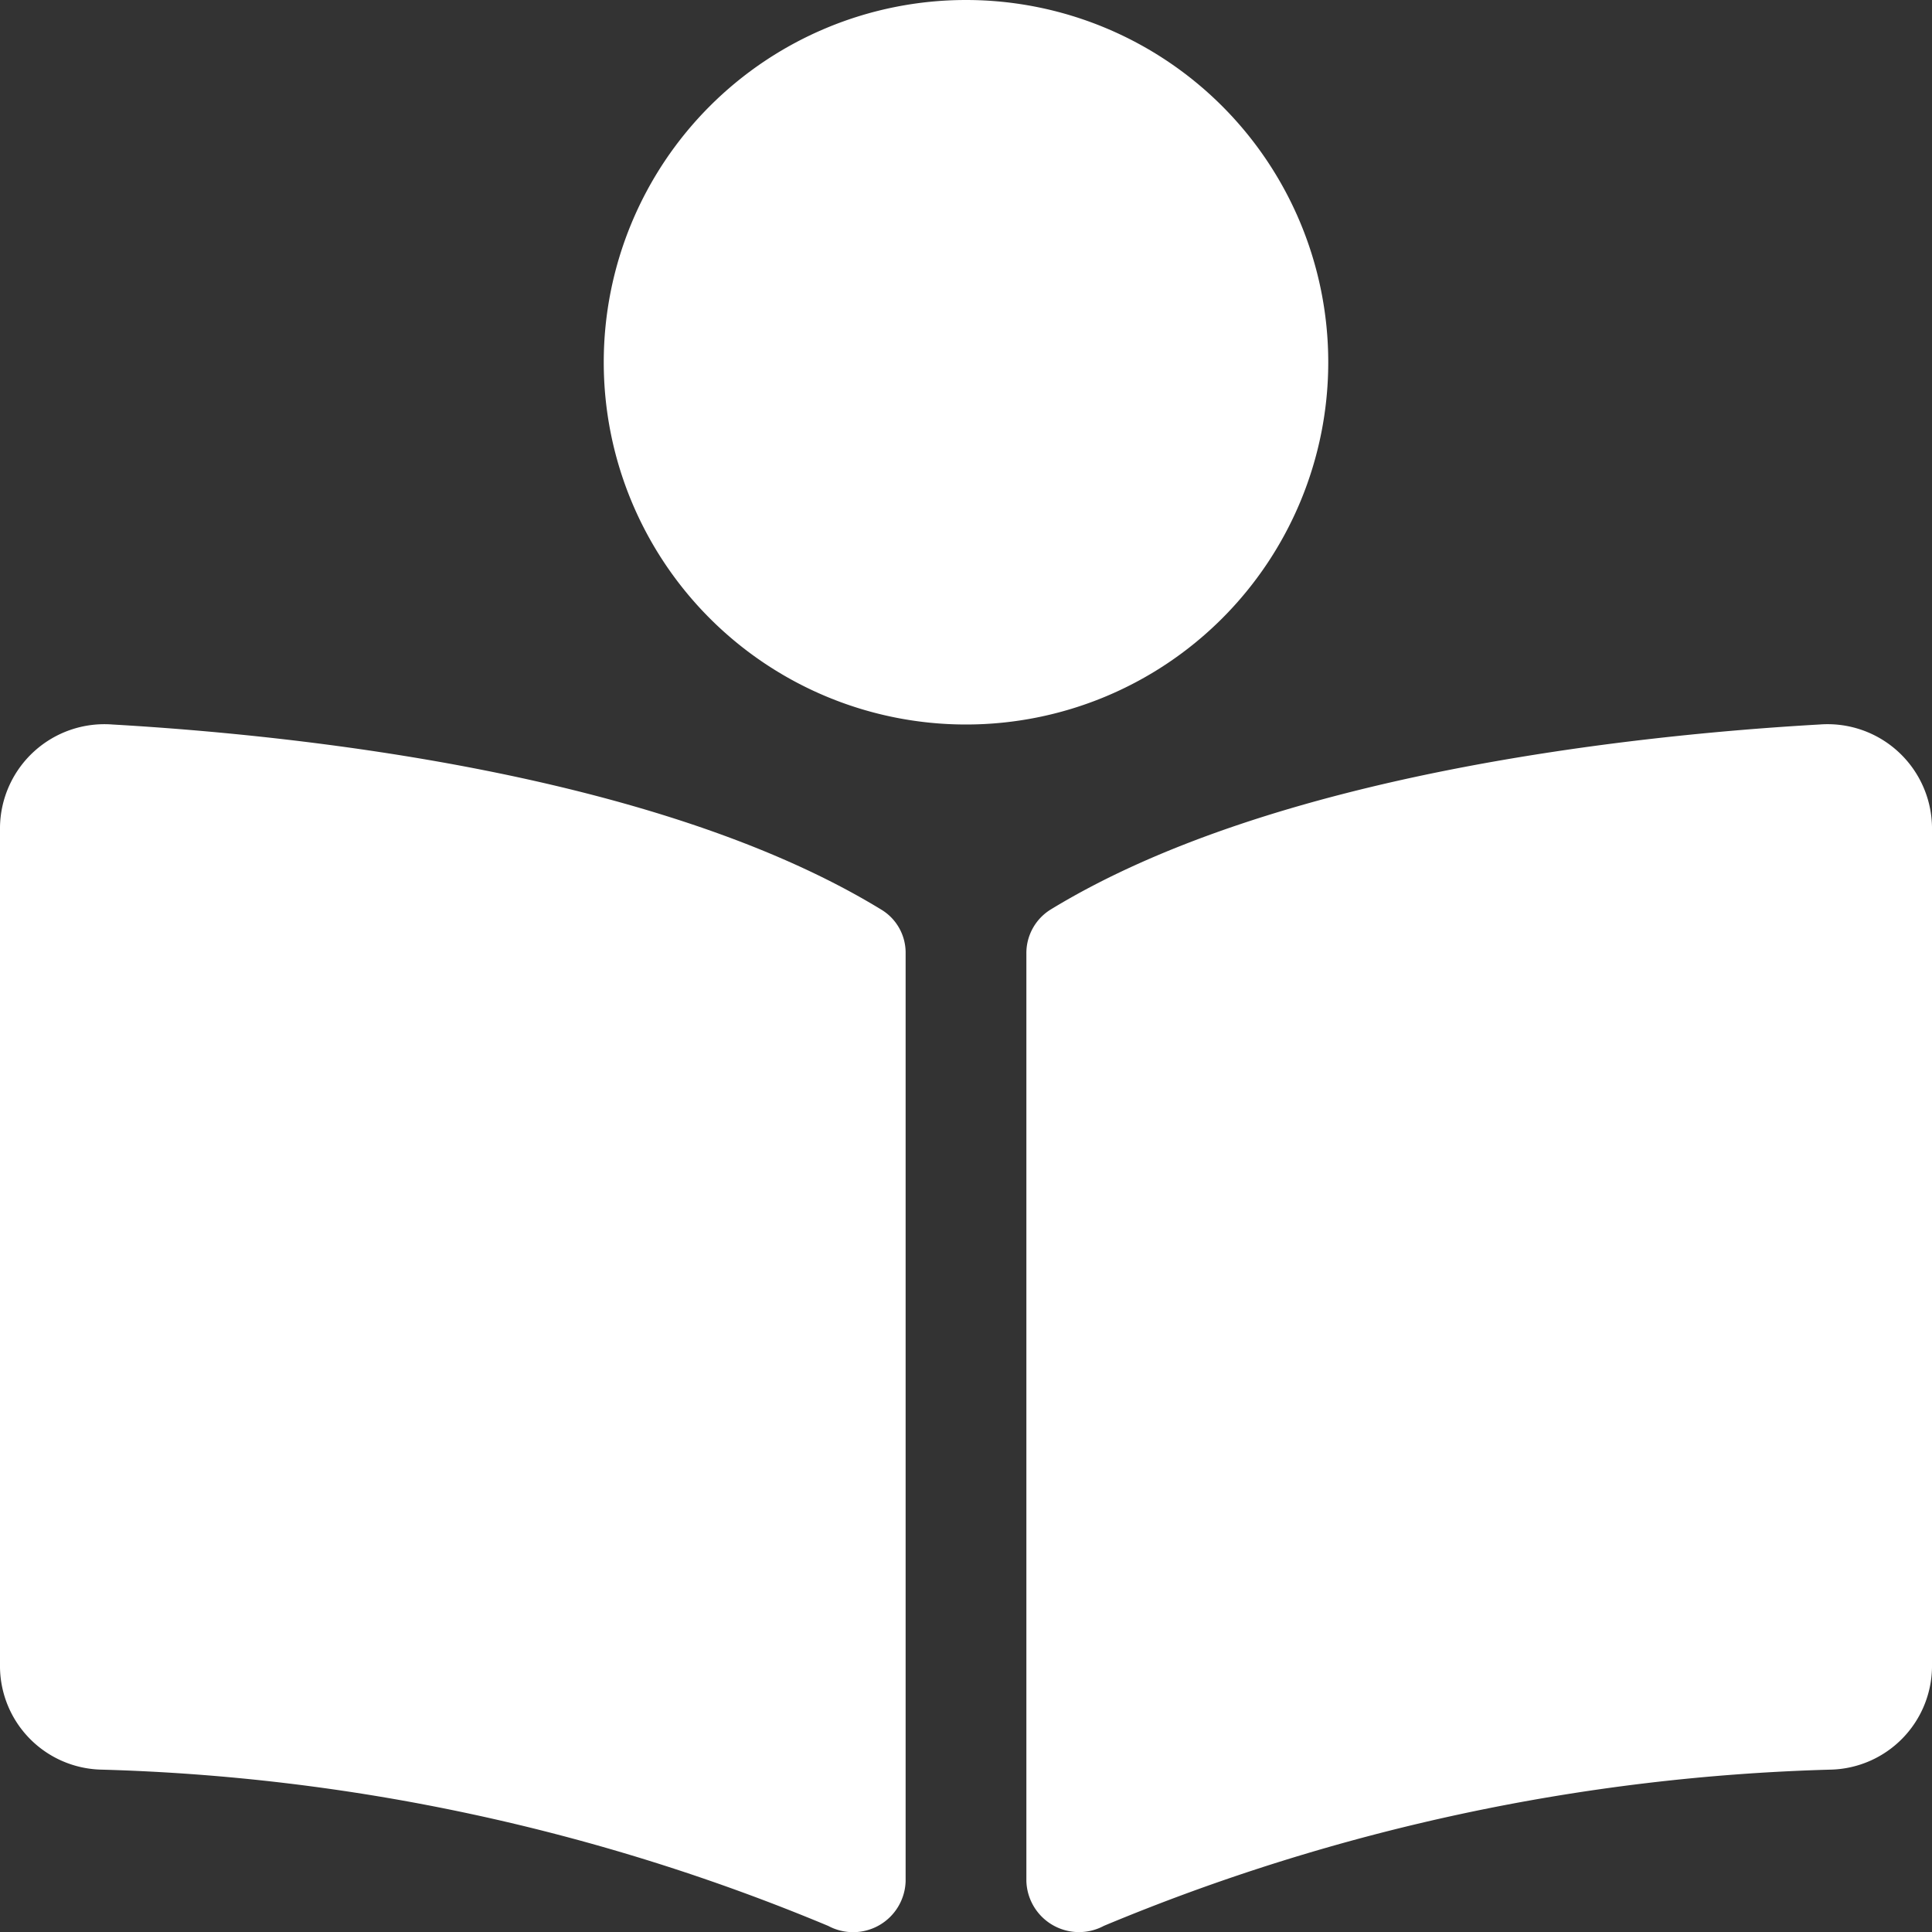
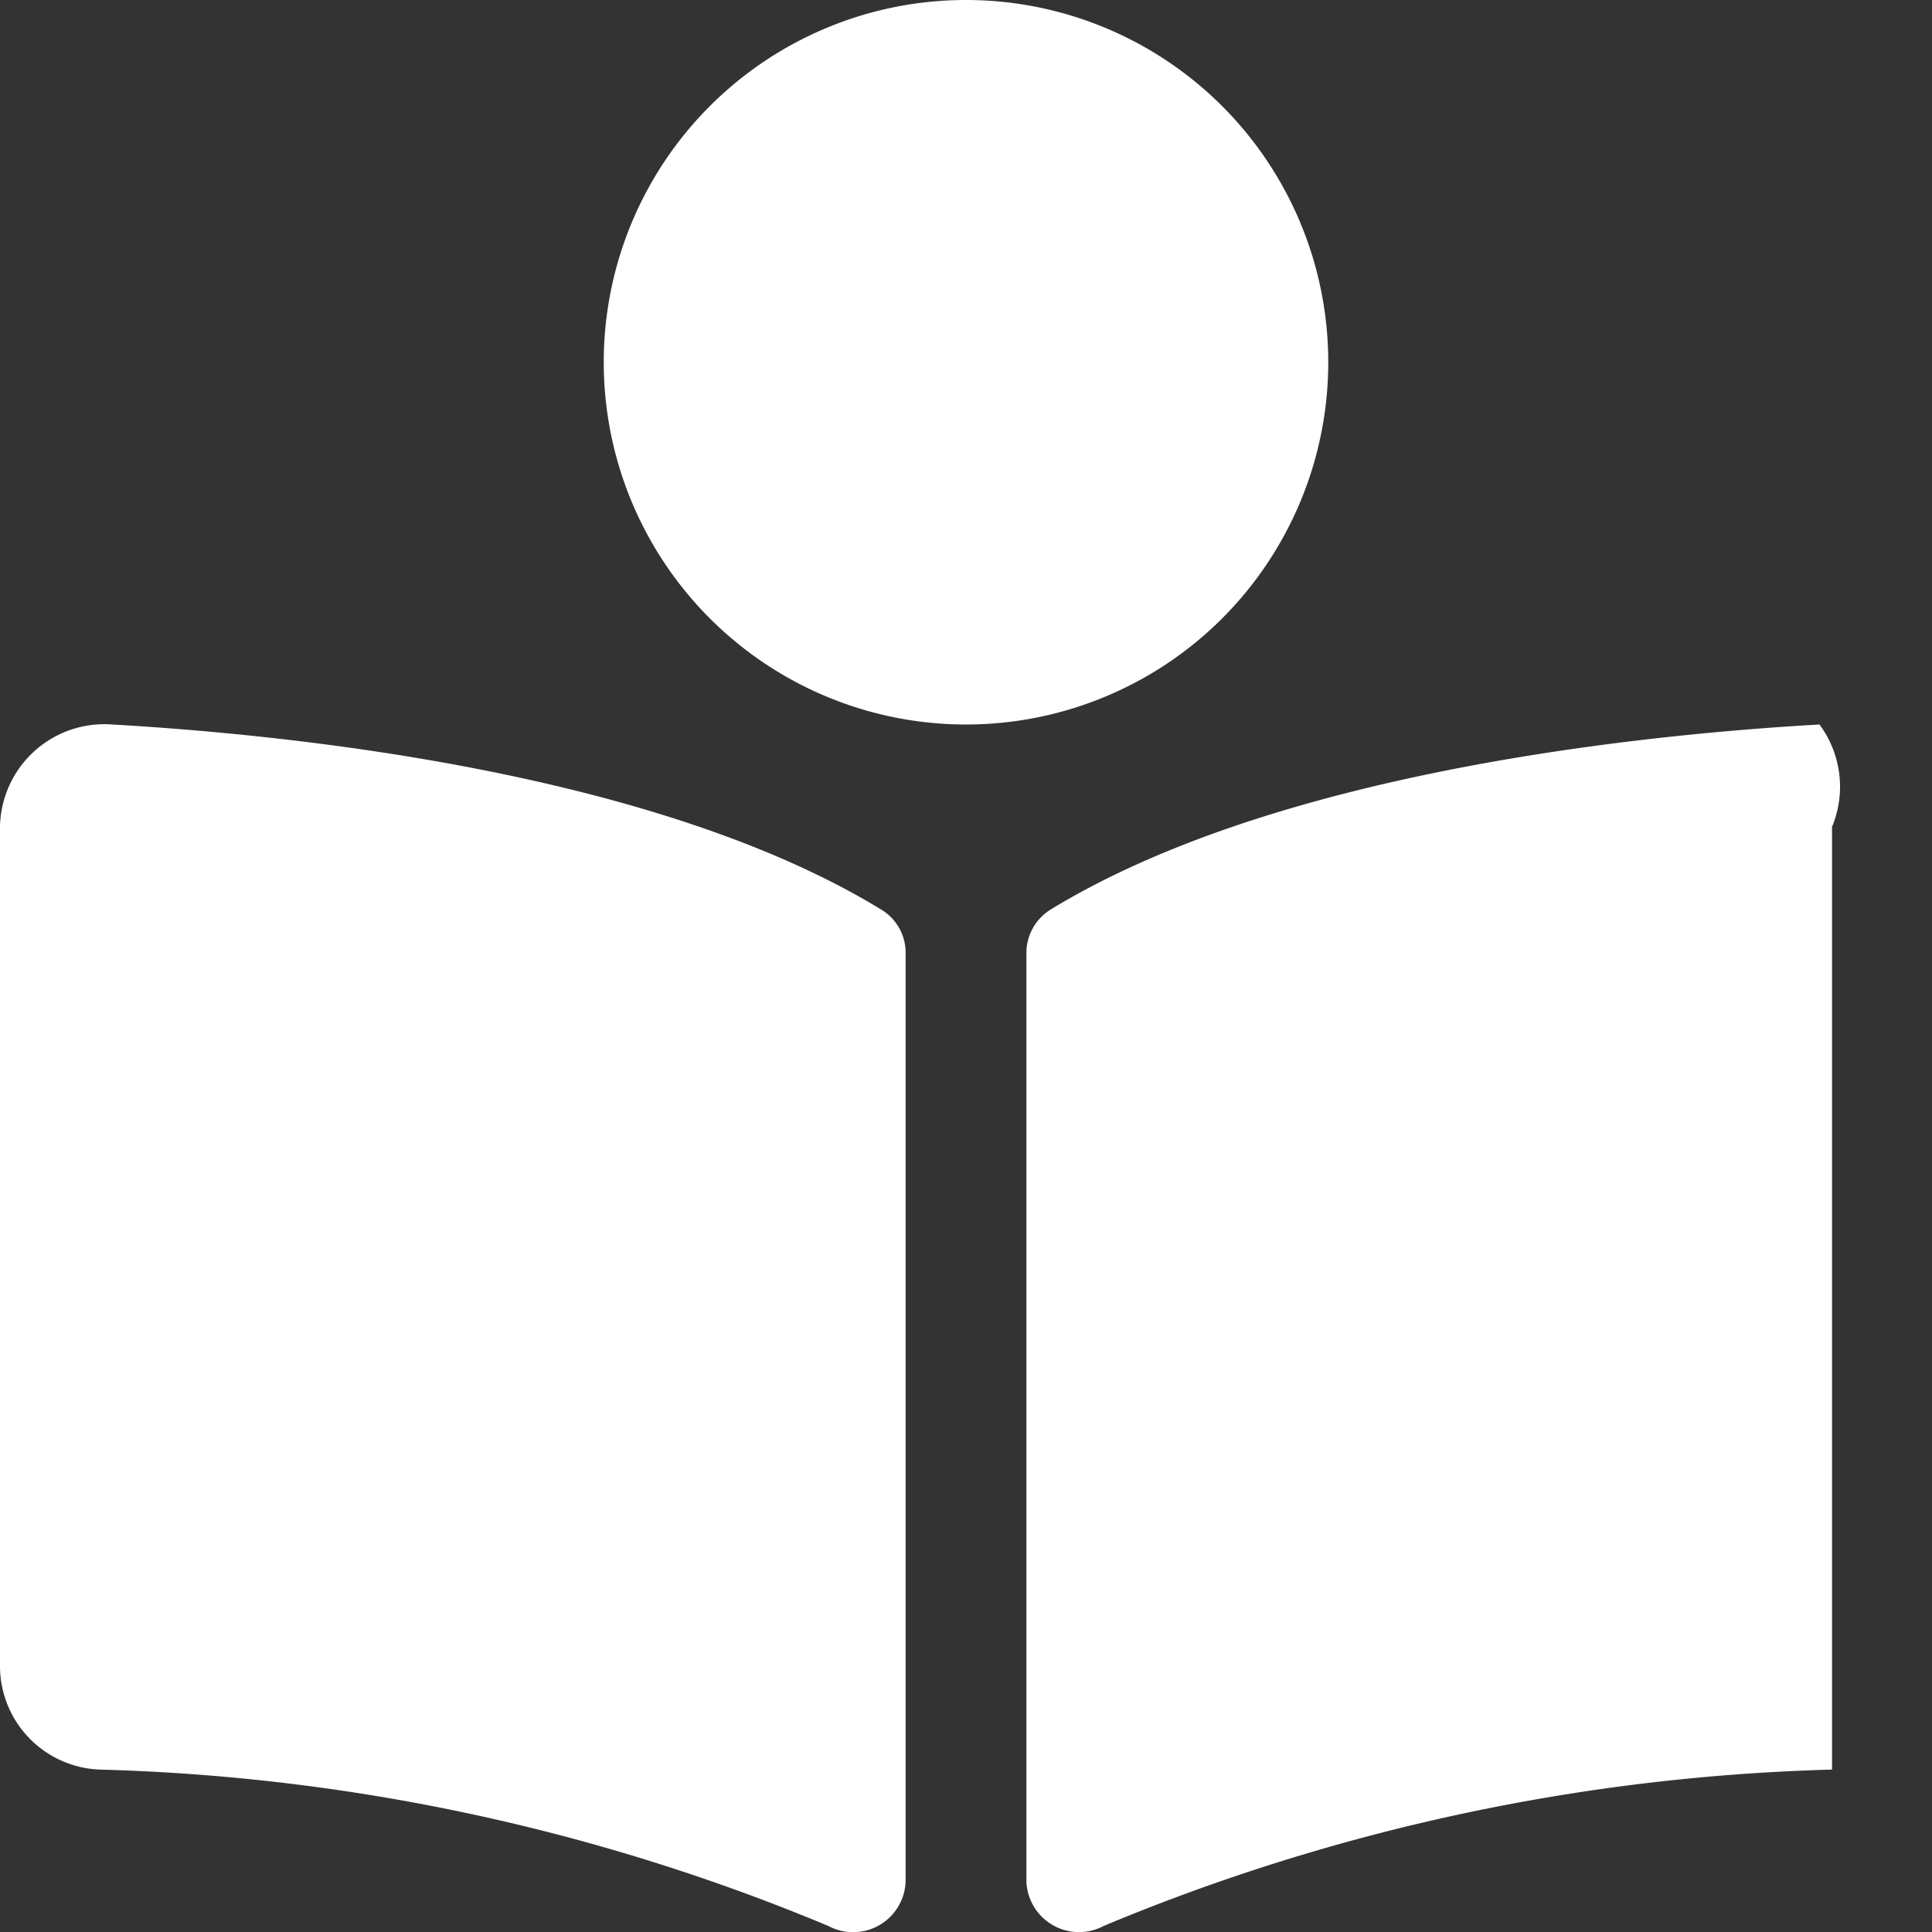
<svg xmlns="http://www.w3.org/2000/svg" width="16" height="16" viewBox="0 0 16 16">
  <rect x="0" y="0" width="16" height="16" fill="#333333" stroke="none" />
-   <path id="book-reader-solid" d="M11,3A3,3,0,1,0,8,6,3,3,0,0,0,11,3ZM7.3,7.534C5.446,6.4,2.442,6.087.931,6A.865.865,0,0,0,0,6.848V13.81a.859.859,0,0,0,.828.845A16.81,16.81,0,0,1,6.86,15.95a.435.435,0,0,0,.64-.371V7.892a.416.416,0,0,0-.2-.358ZM15.068,6c-1.511.086-4.514.4-6.368,1.533a.424.424,0,0,0-.2.363v7.681a.436.436,0,0,0,.642.372,16.817,16.817,0,0,1,6.03-1.294A.86.86,0,0,0,16,13.811V6.848A.865.865,0,0,0,15.068,6Z" fill="#fff" />
+   <path id="book-reader-solid" d="M11,3A3,3,0,1,0,8,6,3,3,0,0,0,11,3ZM7.3,7.534C5.446,6.4,2.442,6.087.931,6A.865.865,0,0,0,0,6.848V13.81a.859.859,0,0,0,.828.845A16.81,16.81,0,0,1,6.86,15.95a.435.435,0,0,0,.64-.371V7.892a.416.416,0,0,0-.2-.358ZM15.068,6c-1.511.086-4.514.4-6.368,1.533a.424.424,0,0,0-.2.363v7.681a.436.436,0,0,0,.642.372,16.817,16.817,0,0,1,6.03-1.294V6.848A.865.865,0,0,0,15.068,6Z" fill="#fff" />
</svg>